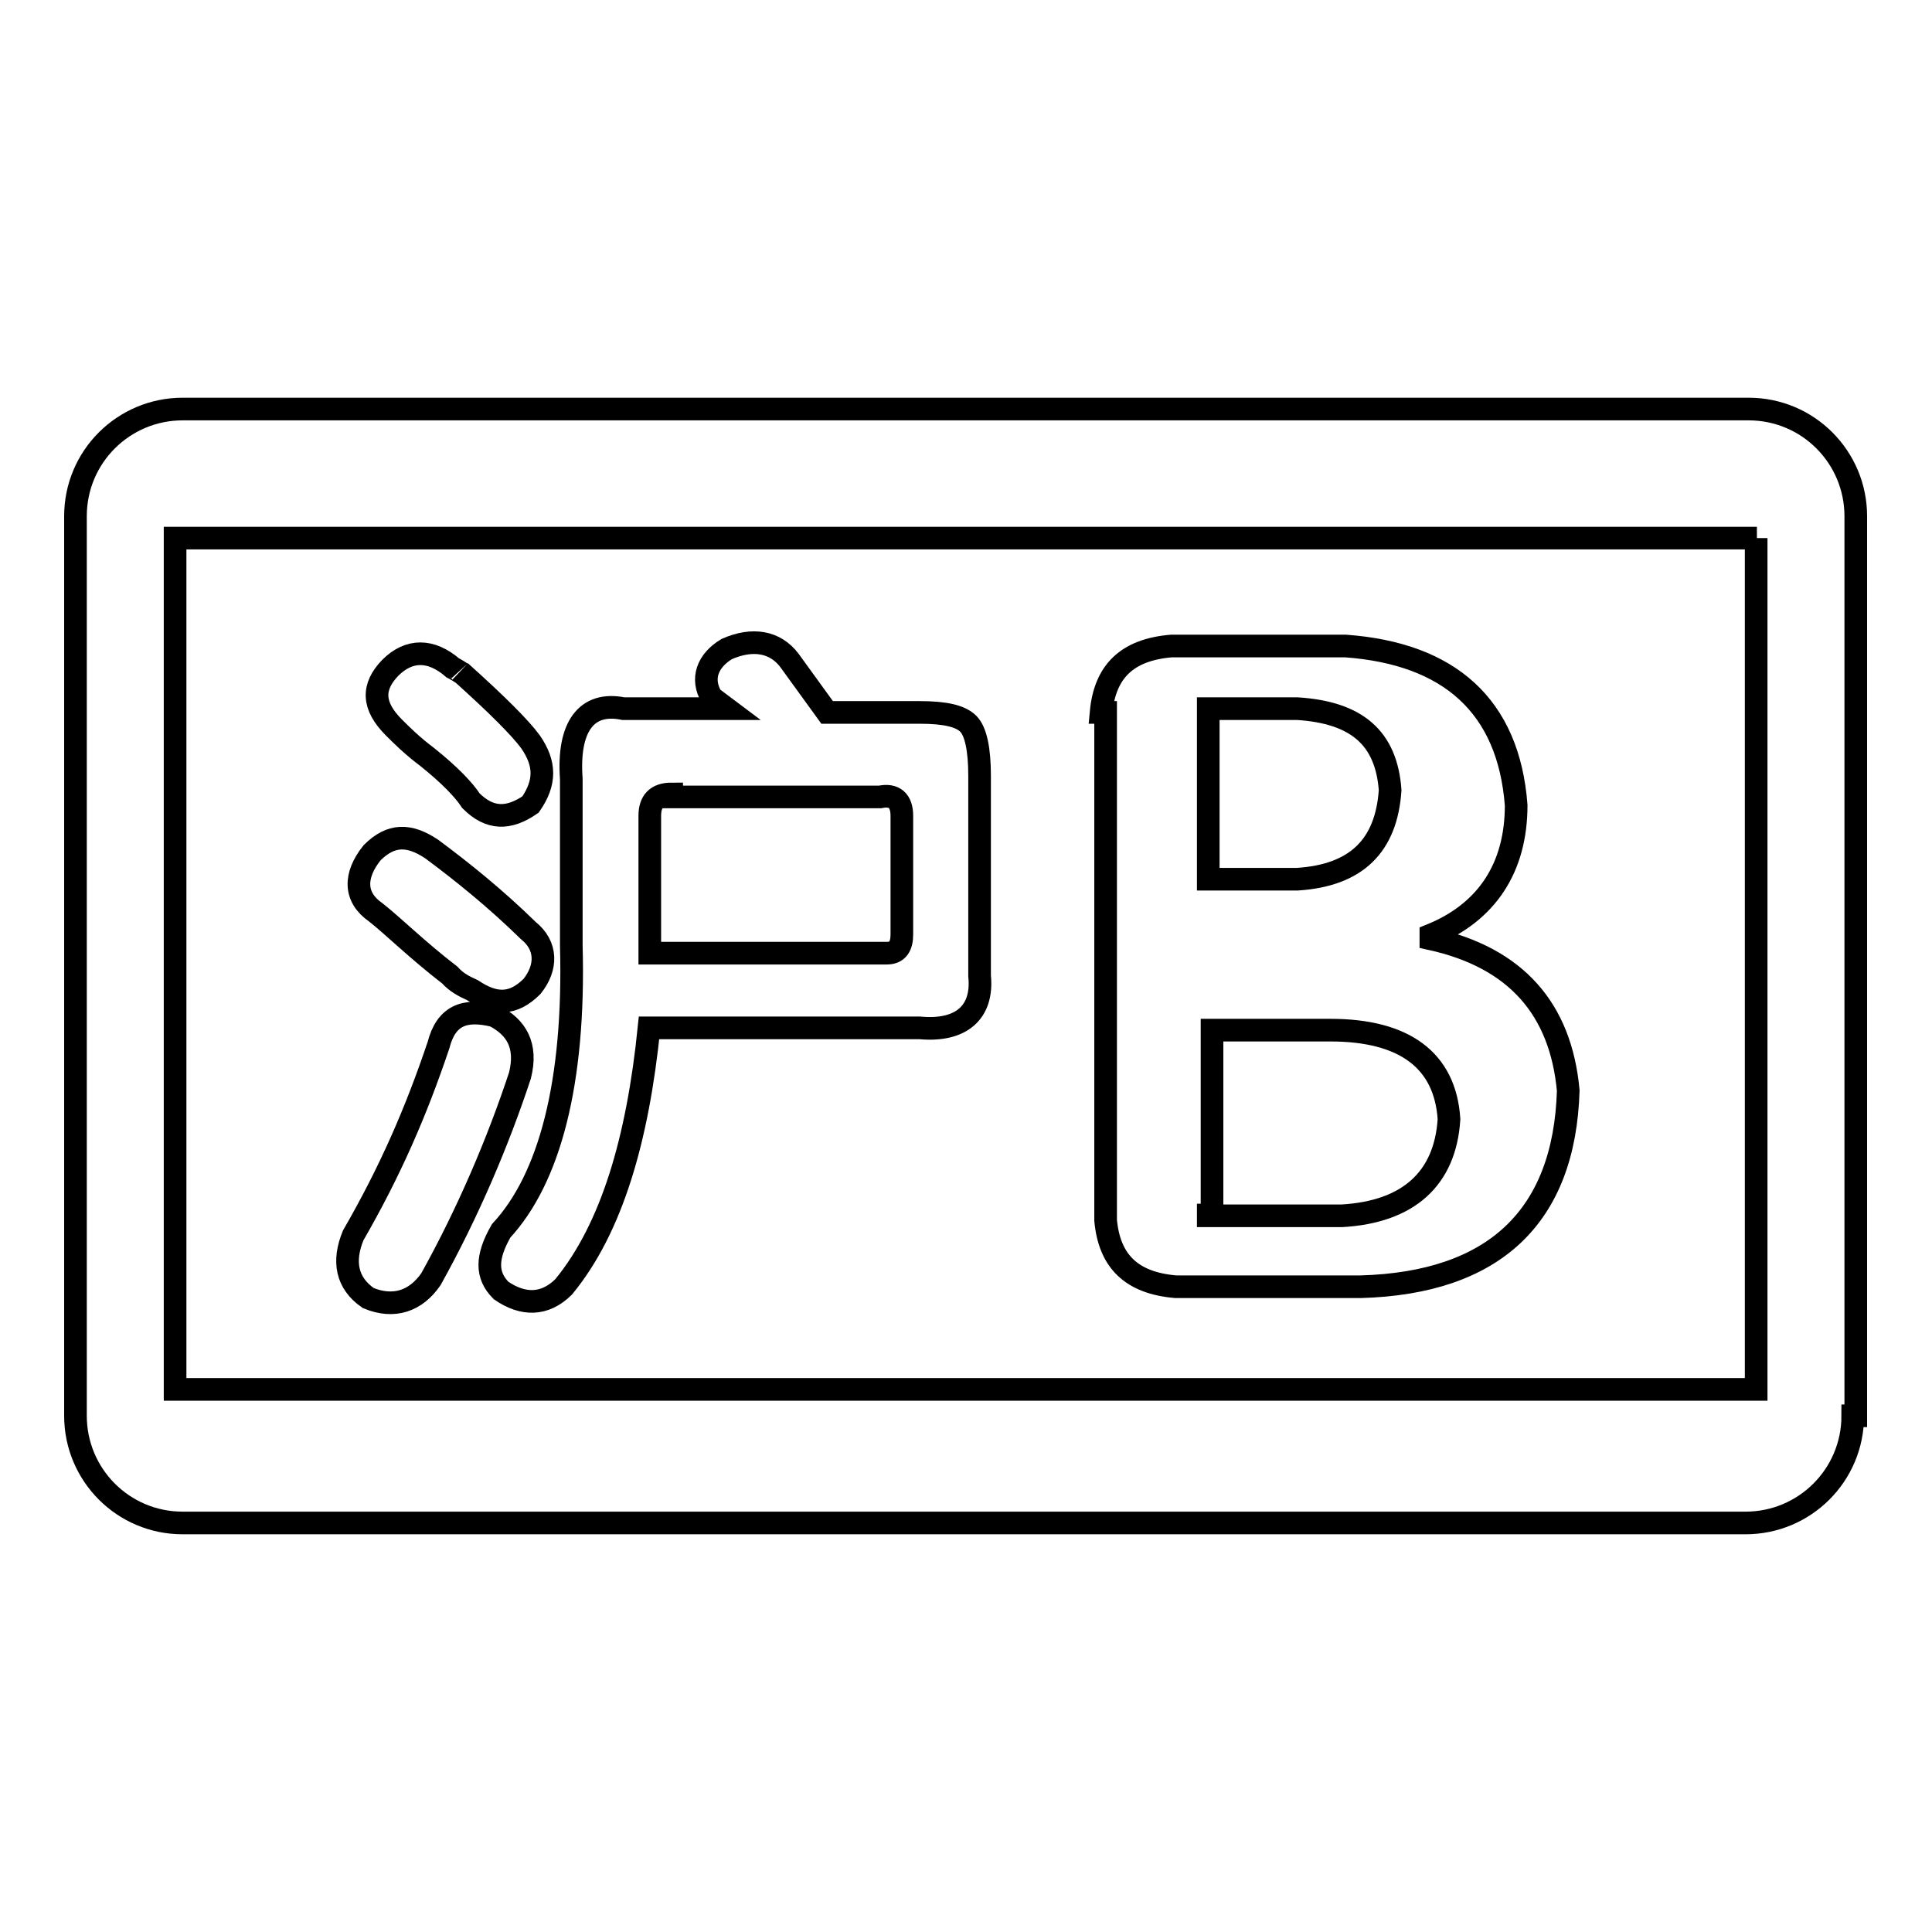
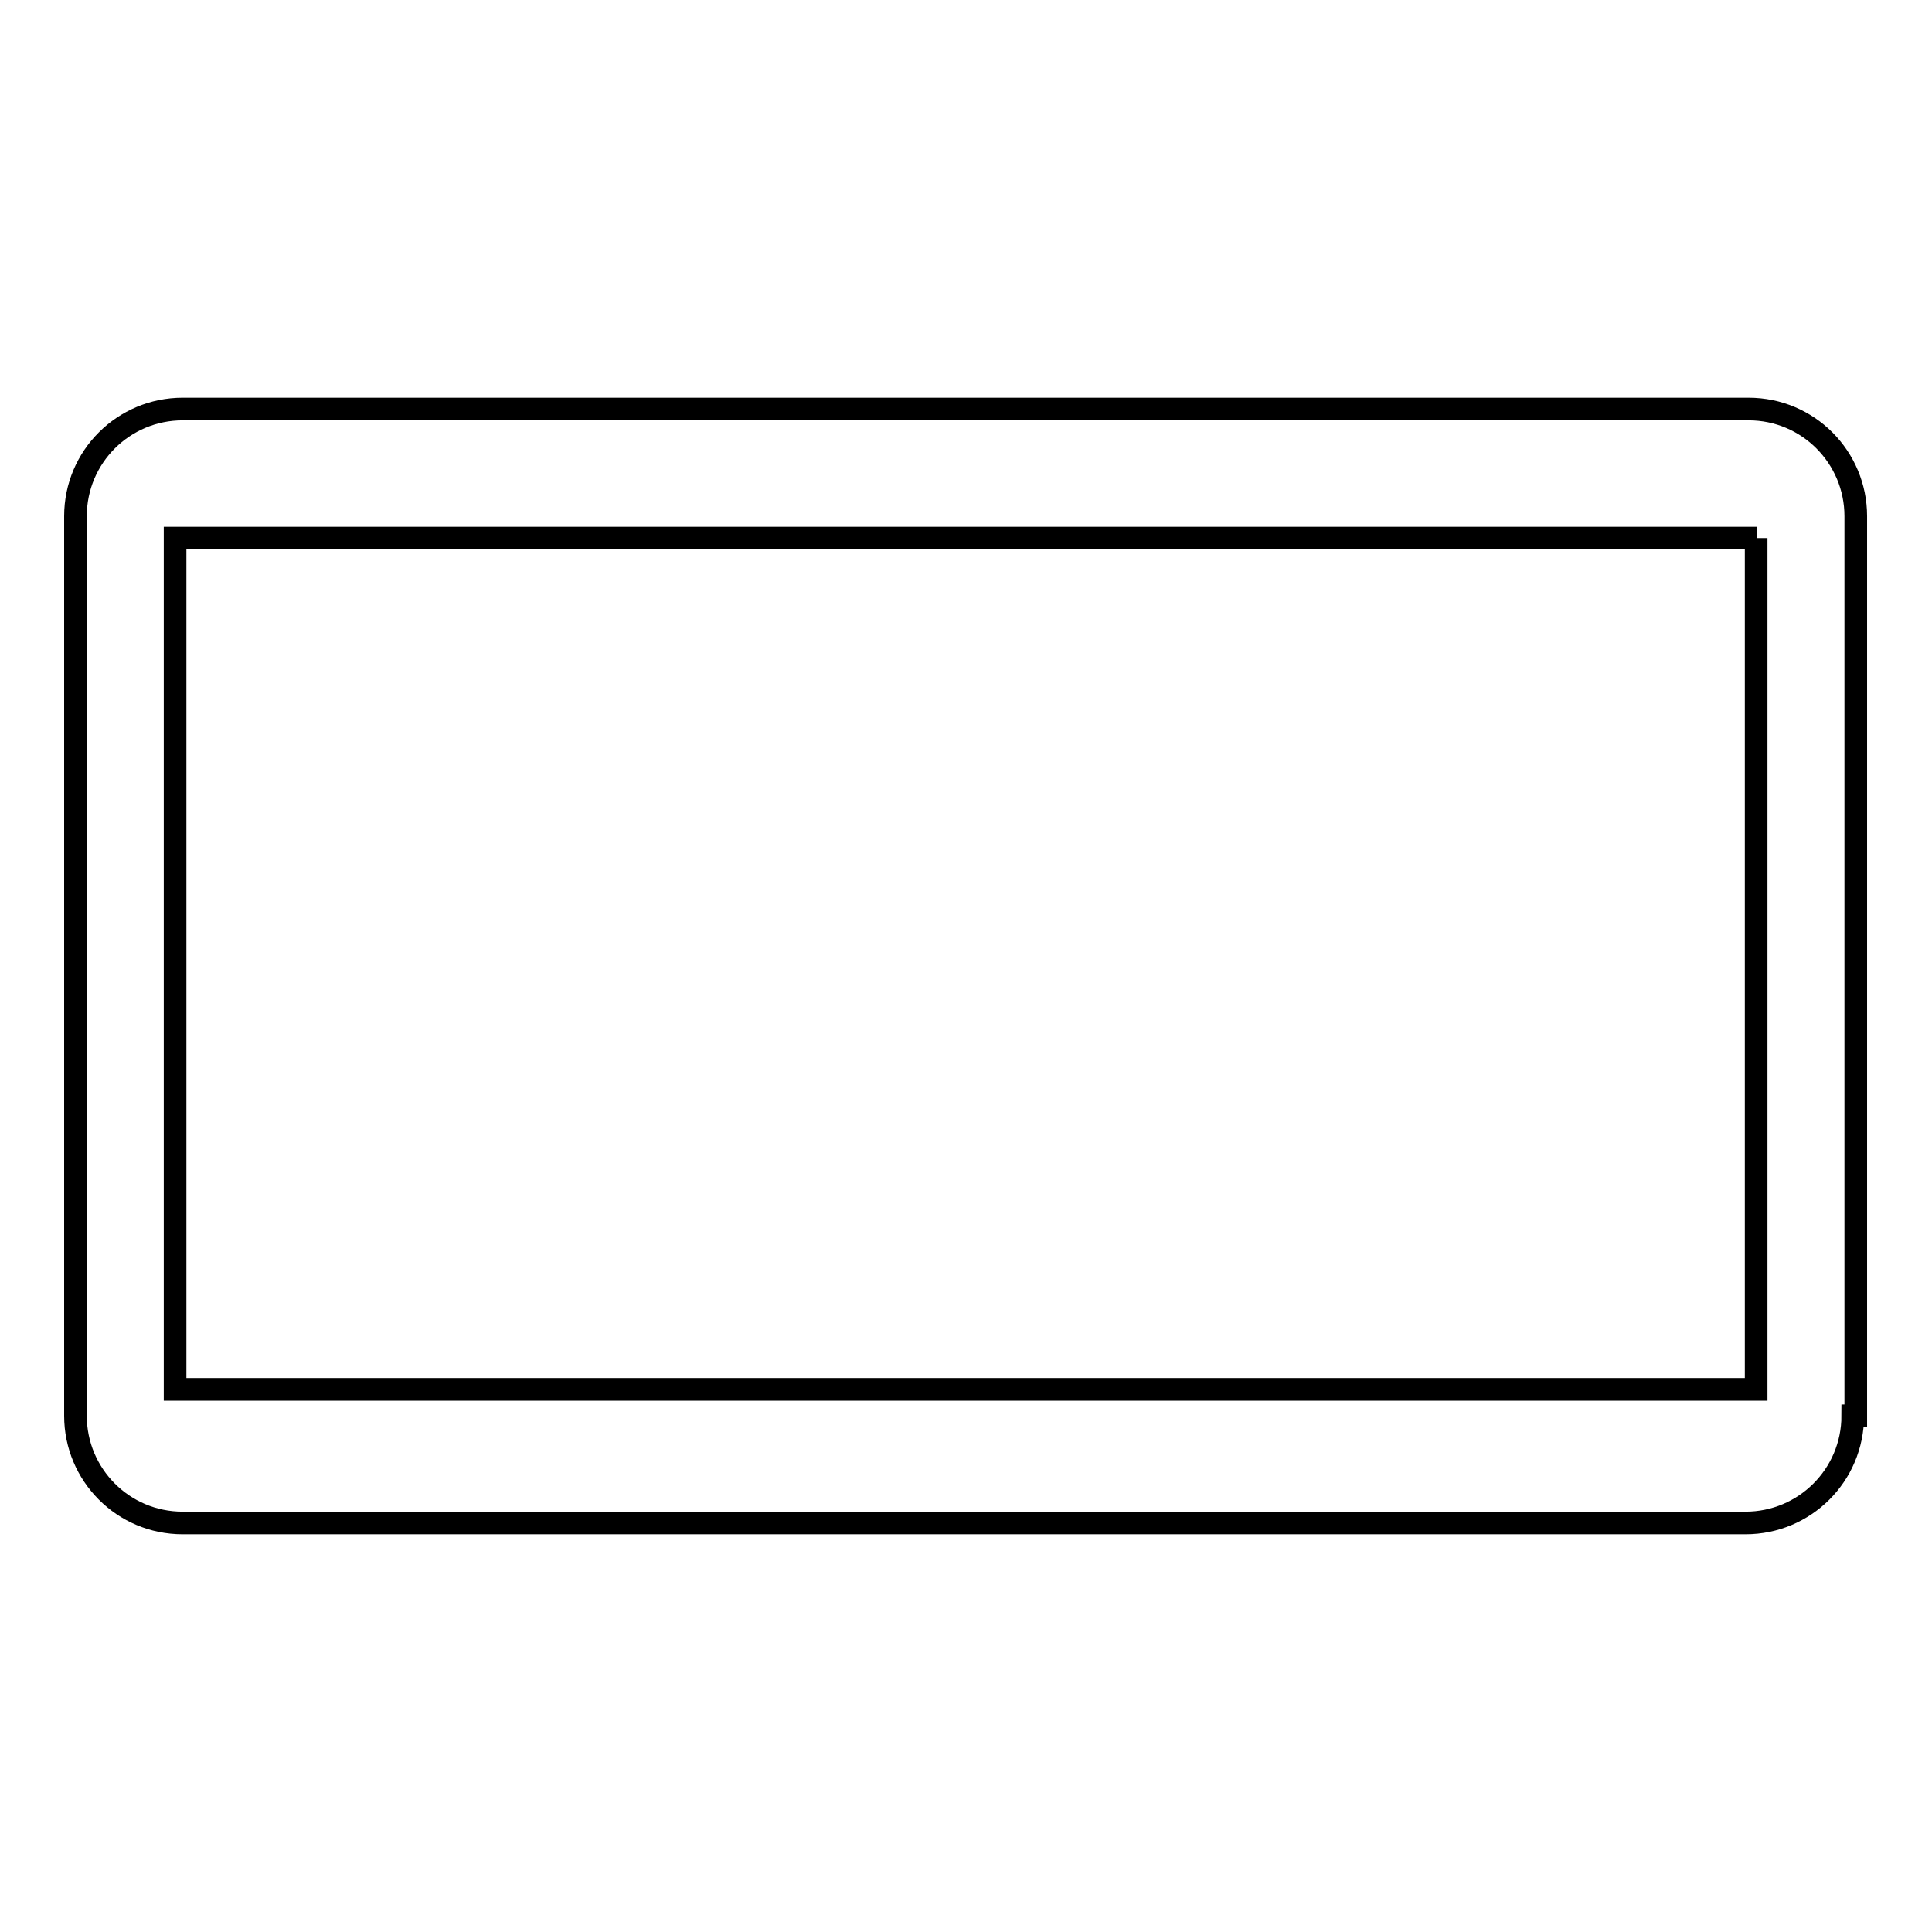
<svg xmlns="http://www.w3.org/2000/svg" version="1.1" x="0px" y="0px" viewBox="0 0 256 256" enable-background="new 0 0 256 256" xml:space="preserve">
  <g>
    <g>
      <path stroke-width="3" fill-opacity="0" stroke="#000000" d="M245.5,187.6c0,7.9-6.4,14.2-14.2,14.2H24.2c-7.9,0-14.2-6.4-14.2-14.2V68.4c0-7.9,6.4-14.2,14.2-14.2h207.5c7.9,0,14.2,6.4,14.2,14.2v119.2L245.5,187.6L245.5,187.6z M232.8,71.3H23.2v112.8h209.5V71.3z" />
-       <path stroke-width="3" fill-opacity="0" stroke="#000000" d="M145.9,94.4c0.5-5.4,3.4-8.3,9.3-8.8h23.1c13.7,1,21.6,7.9,22.6,21.1c0,8.3-3.9,14.2-11.3,17.2v0.5c11.3,2.5,17.2,9.3,18.2,20.1c-0.5,16.7-9.8,25.5-27.5,26h-24.5c-5.9-0.5-8.8-3.4-9.3-8.8V94.4H145.9z M160.1,116.5h11.8c7.8-0.5,11.8-4.4,12.3-11.8c-0.5-6.9-4.4-10.3-12.3-10.8h-11.8V116.5z M160.1,161.1h17.7c8.8-0.5,13.7-4.9,14.2-12.8c-0.5-7.8-5.9-11.8-15.7-11.8h-15.7v24.5H160.1z" />
-       <path stroke-width="3" fill-opacity="0" stroke="#000000" d="M58.1,138.5c1-3.9,3.4-4.9,7.4-3.9c2.9,1.5,4.4,3.9,3.4,7.9c-2.9,8.8-6.9,18.2-11.8,27c-2,2.9-4.9,3.9-8.3,2.5c-2.9-2-3.4-4.9-2-8.3C51.7,155.2,55.1,147.4,58.1,138.5z M59.6,129.2c-4.4-3.4-7.4-6.4-9.8-8.3c-2.9-2-2.9-4.9-0.5-7.9c2.5-2.5,4.9-2.5,7.9-0.5c3.9,2.9,8.3,6.4,12.8,10.8c2.5,2,2.5,4.9,0.5,7.4c-2.5,2.5-4.9,2.5-7.9,0.5C61.5,130.7,60.5,130.2,59.6,129.2z M56.6,100.3c-2-1.5-3.4-2.9-4.4-3.9c-2.9-2.9-2.9-5.4-0.5-7.9c2.5-2.5,5.4-2.5,8.3,0c1,0.5,1.5,1,1,0.5c4.9,4.4,7.9,7.4,9.3,9.3c2,2.9,2,5.4,0,8.3c-2.9,2-5.4,2-7.9-0.5C61.5,104.7,59.6,102.7,56.6,100.3z M109.6,94.4h12.3c3.4,0,5.4,0.5,6.4,1.5c1,1,1.5,3.4,1.5,6.9v26.5c0.5,4.9-2.5,7.4-7.9,6.9H86c-1.5,14.7-4.9,26.5-11.3,34.3c-2.5,2.5-5.4,2.5-8.3,0.5c-2-2-2-4.4,0-7.9c6.4-6.9,9.8-19.6,9.3-37.8v-22.1c-0.5-6.9,2-10.3,6.9-9.3h13.7l-2-1.5c-1.5-2.5-0.5-4.9,2-6.4c3.4-1.5,6.4-1,8.3,1.5L109.6,94.4z M89,105.2c-2,0-2.9,1-2.9,2.9v18.2h31.4c1.5,0,2-1,2-2.5v-15.7c0-2-1-2.9-2.9-2.5H89V105.2z" />
    </g>
  </g>
</svg>